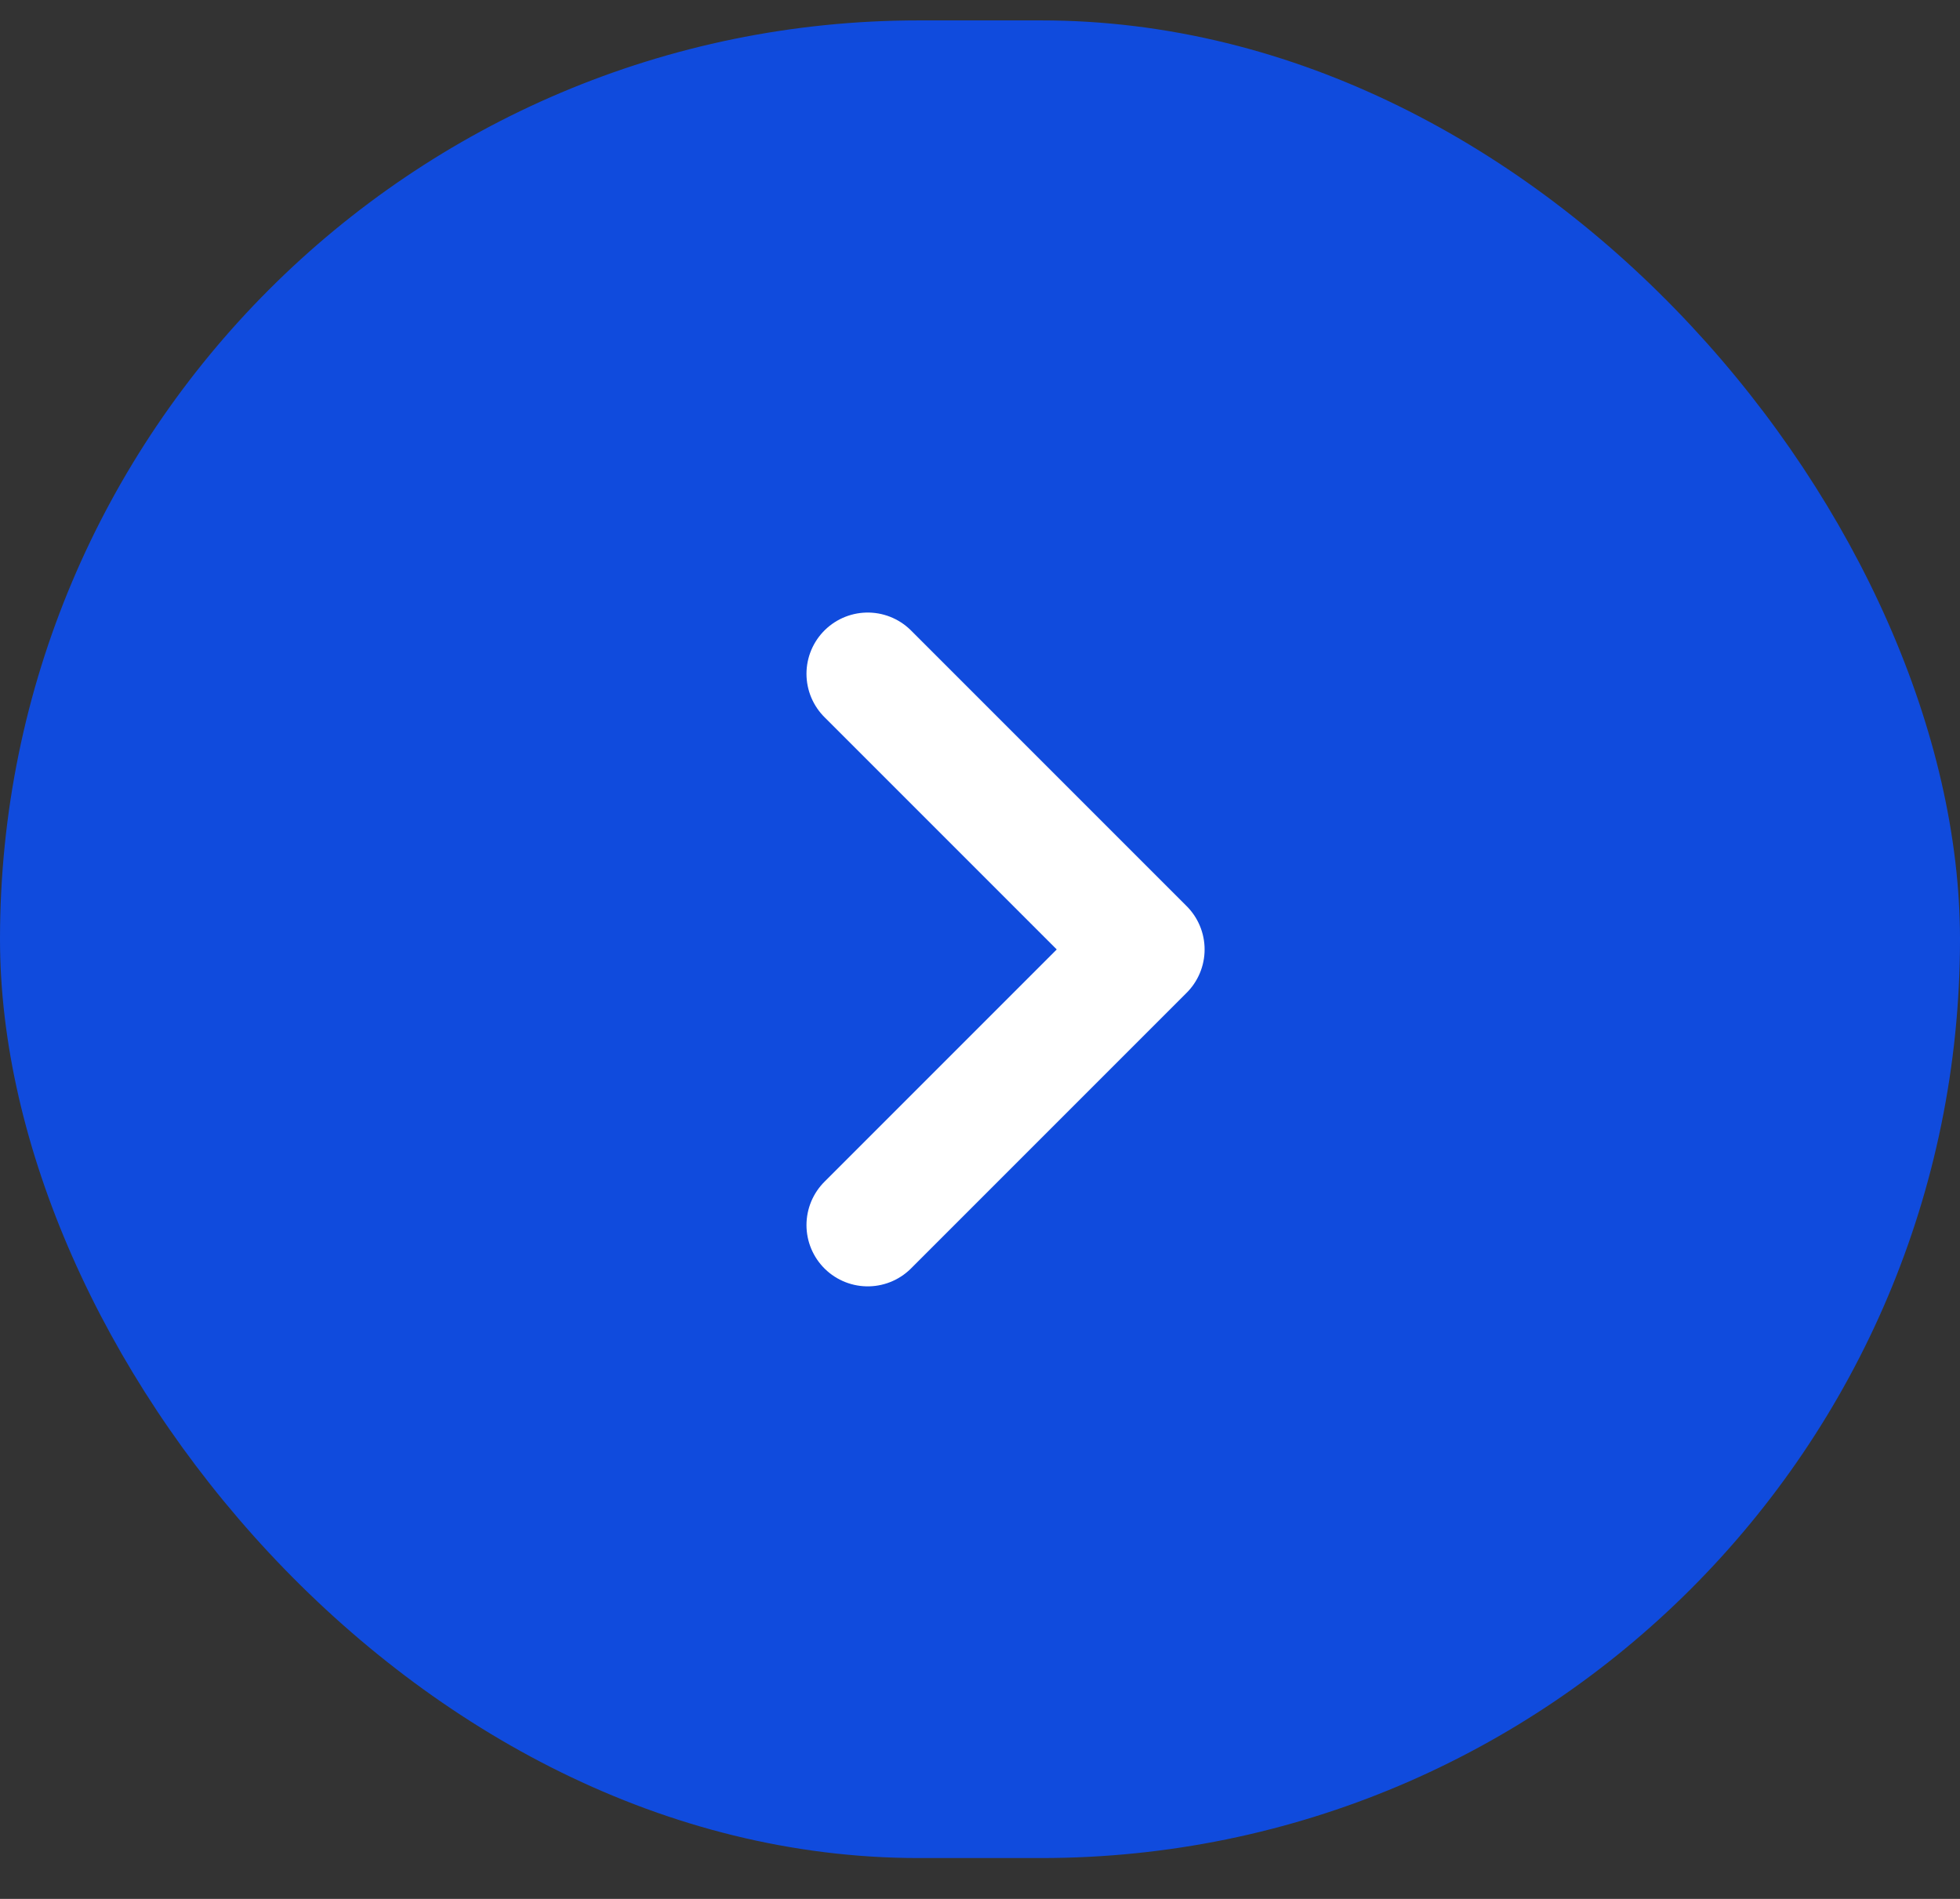
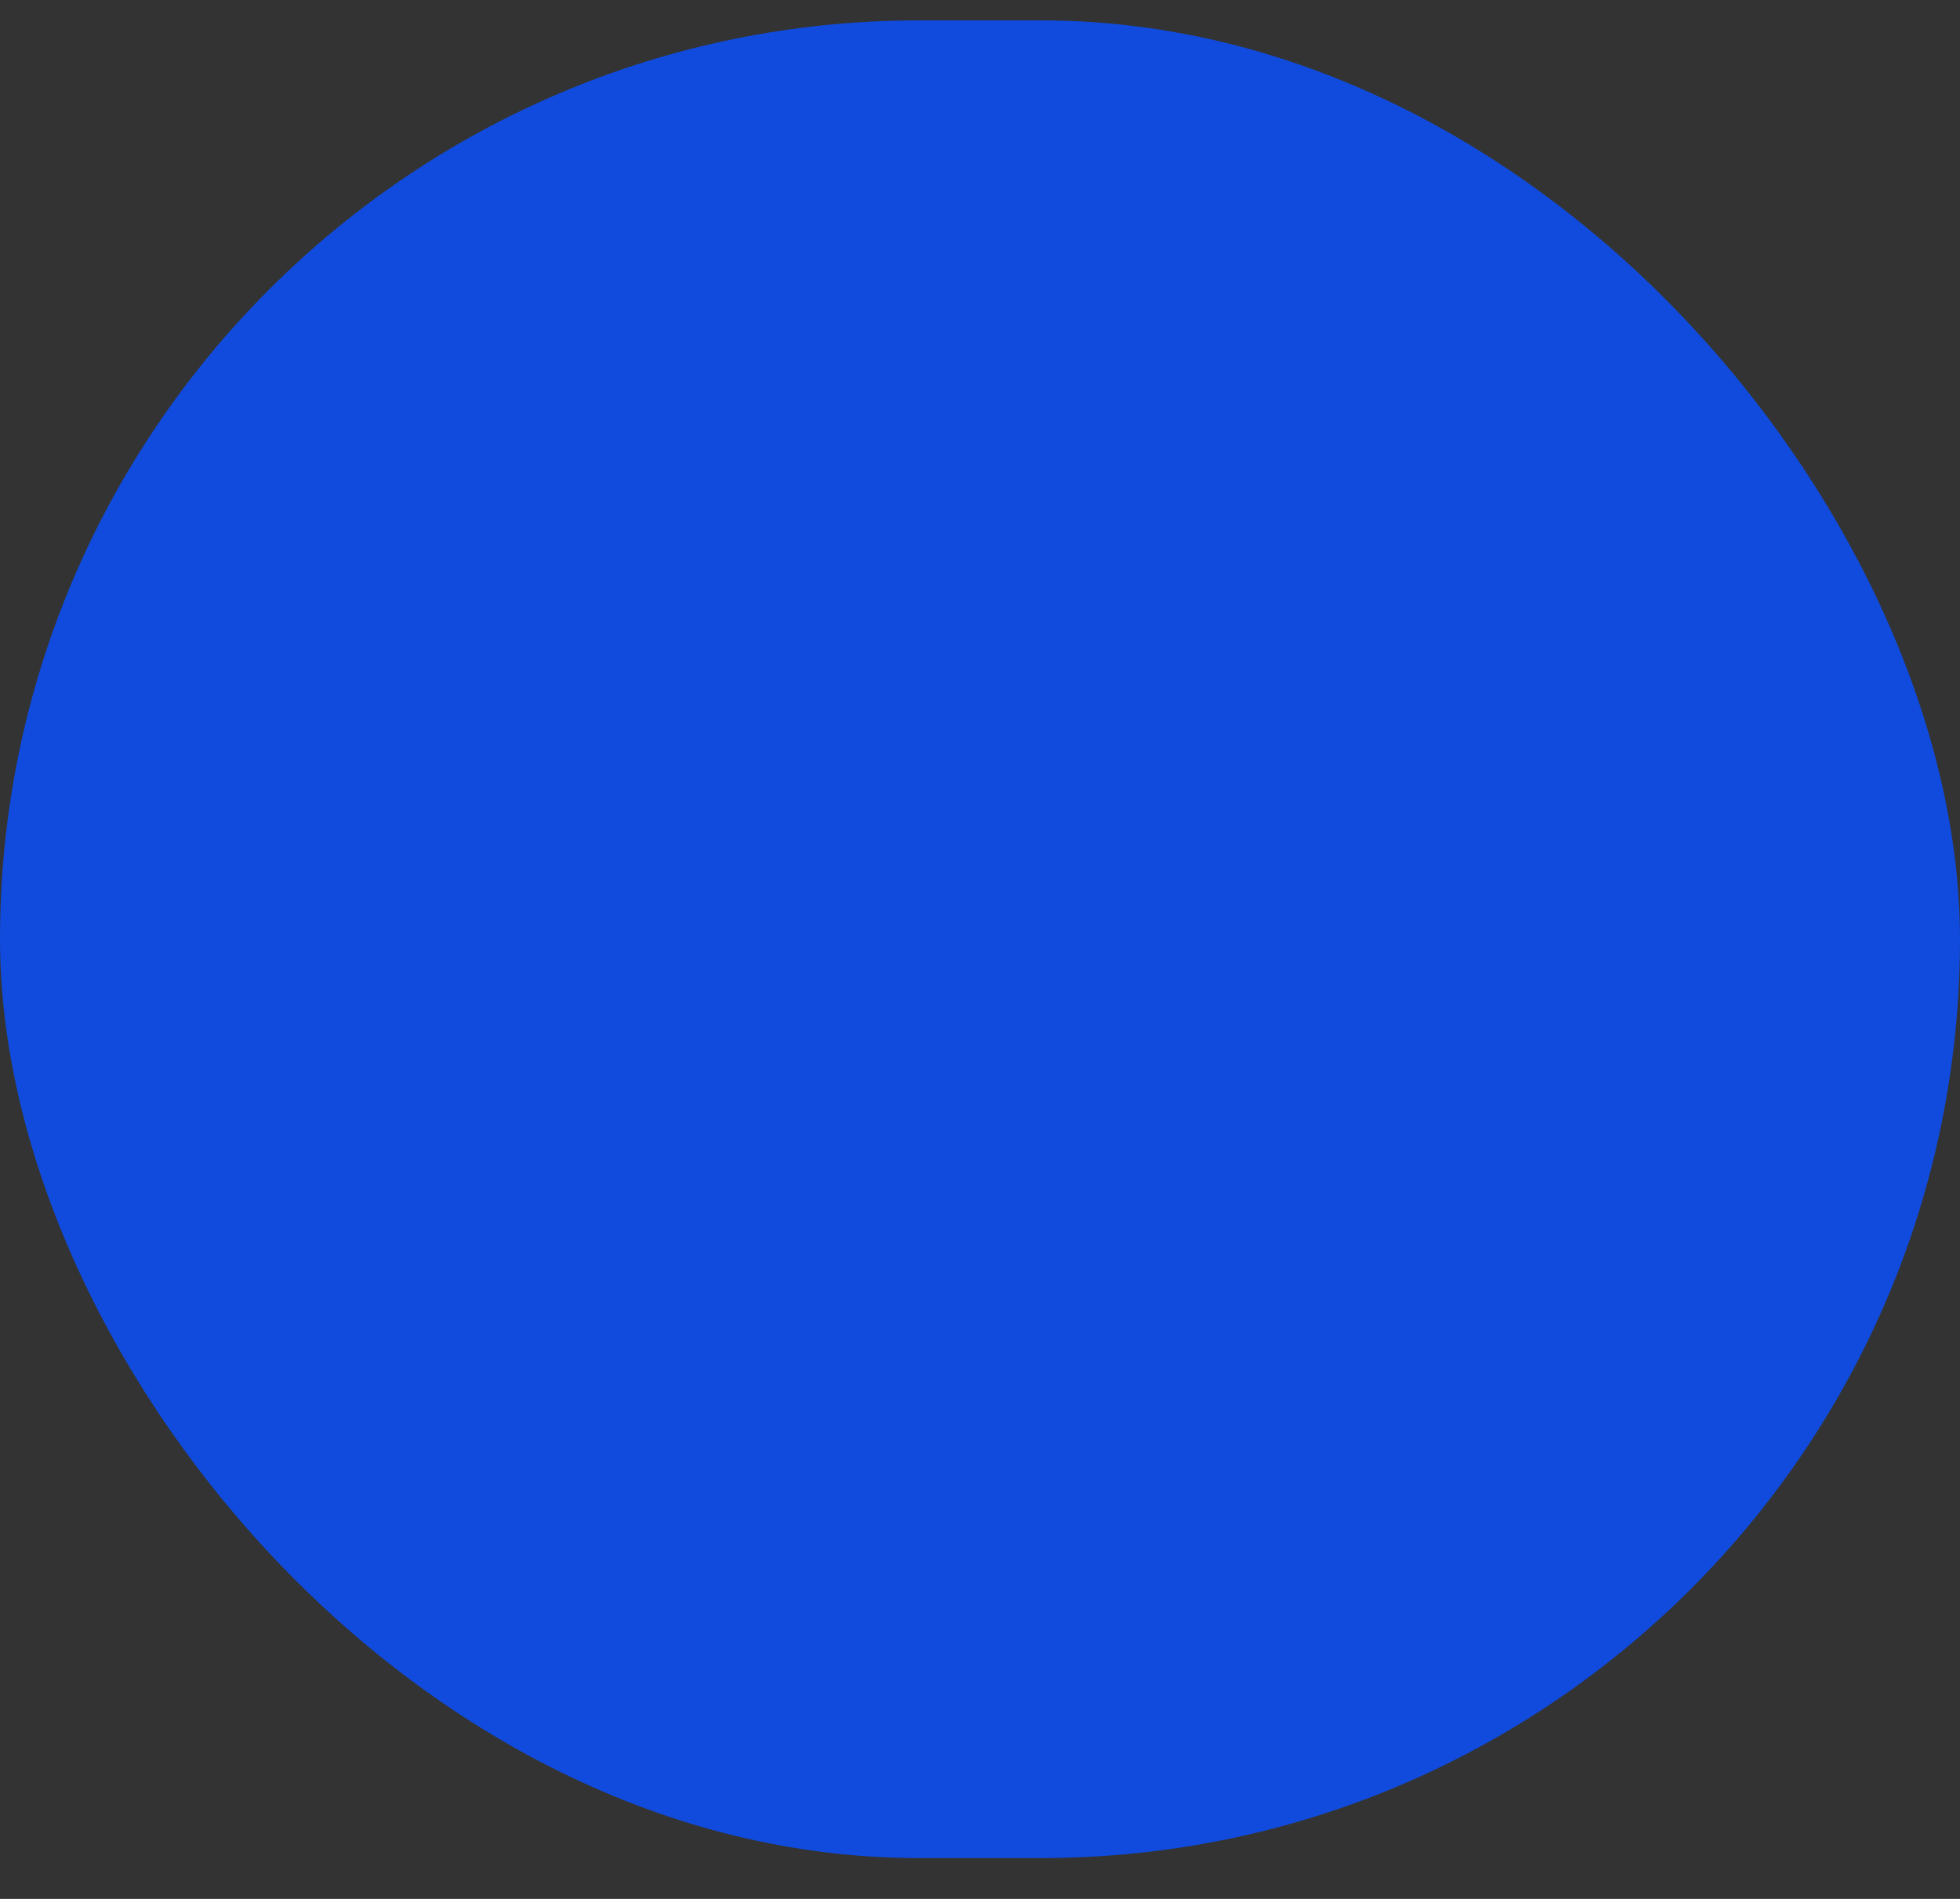
<svg xmlns="http://www.w3.org/2000/svg" width="32" height="31" viewBox="0 0 32 31" fill="none">
  <rect x="0" y="0" width="32" height="31" fill="#333333" stroke="none" />
  <rect y="0.333" width="32" height="30" rx="15" fill="#104BDD" />
-   <path d="M14.167 20L18.667 15.5L14.167 11" stroke="white" stroke-width="2" stroke-linecap="round" stroke-linejoin="round" />
</svg>